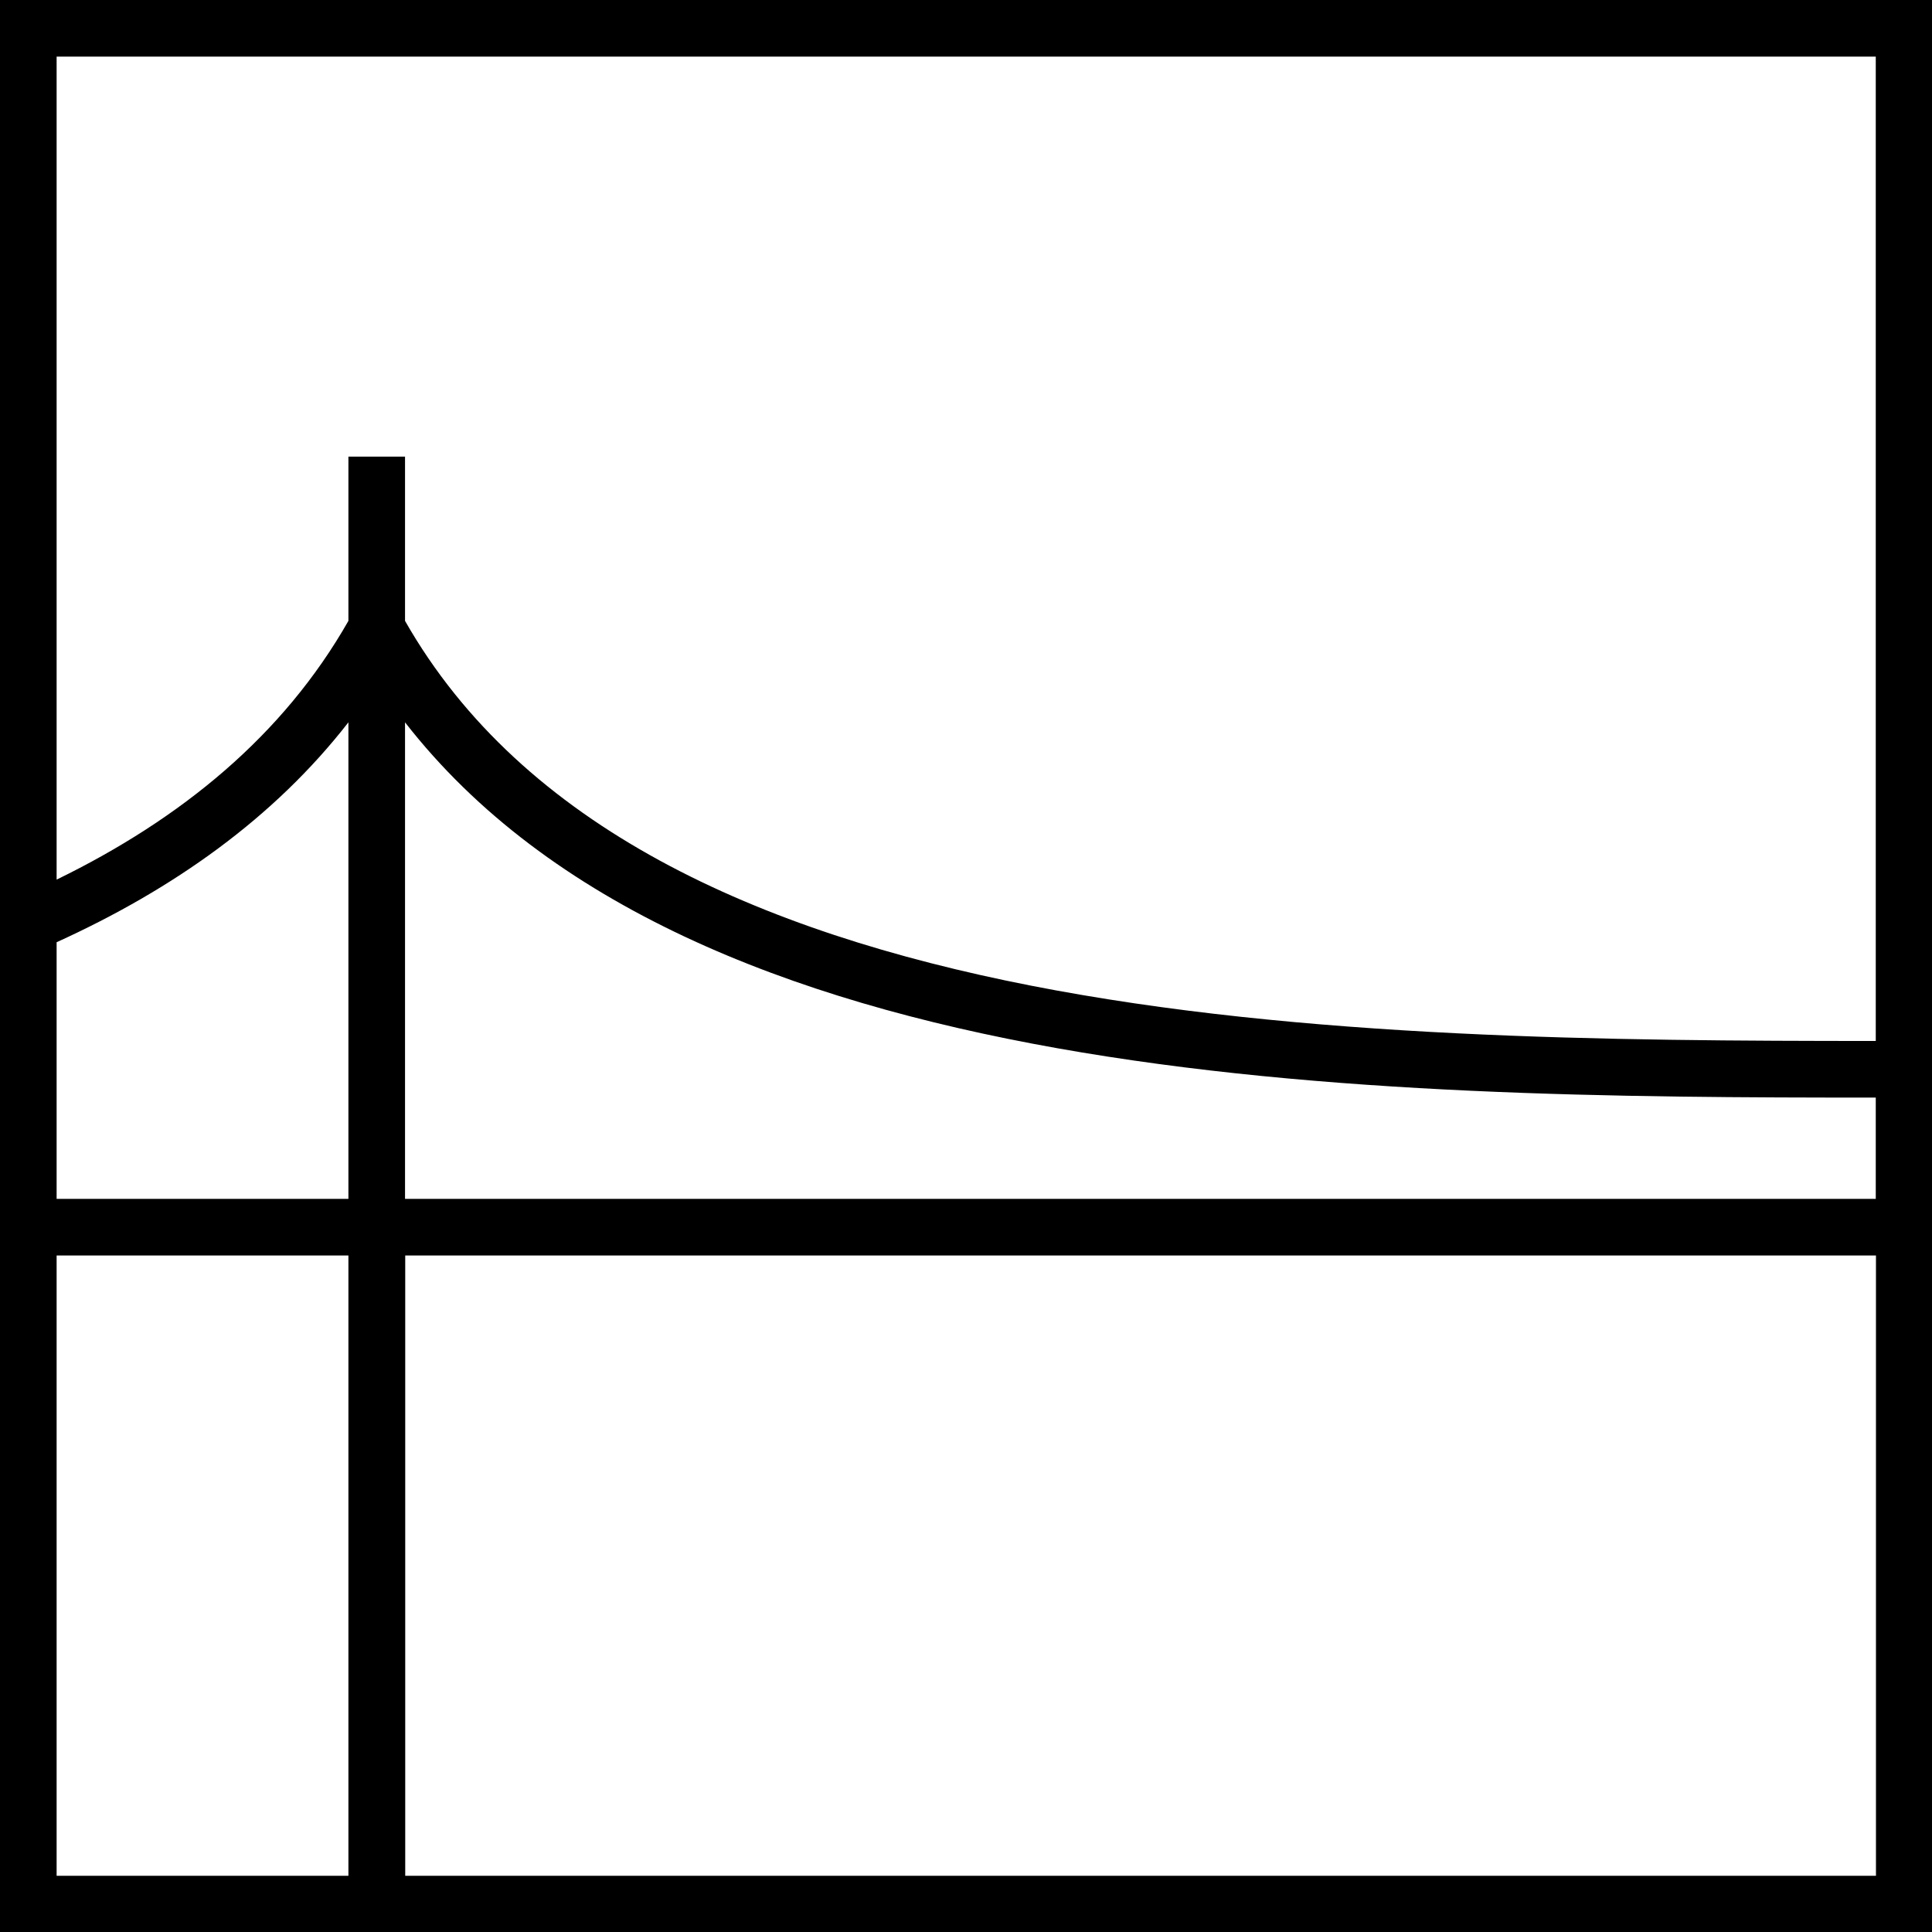
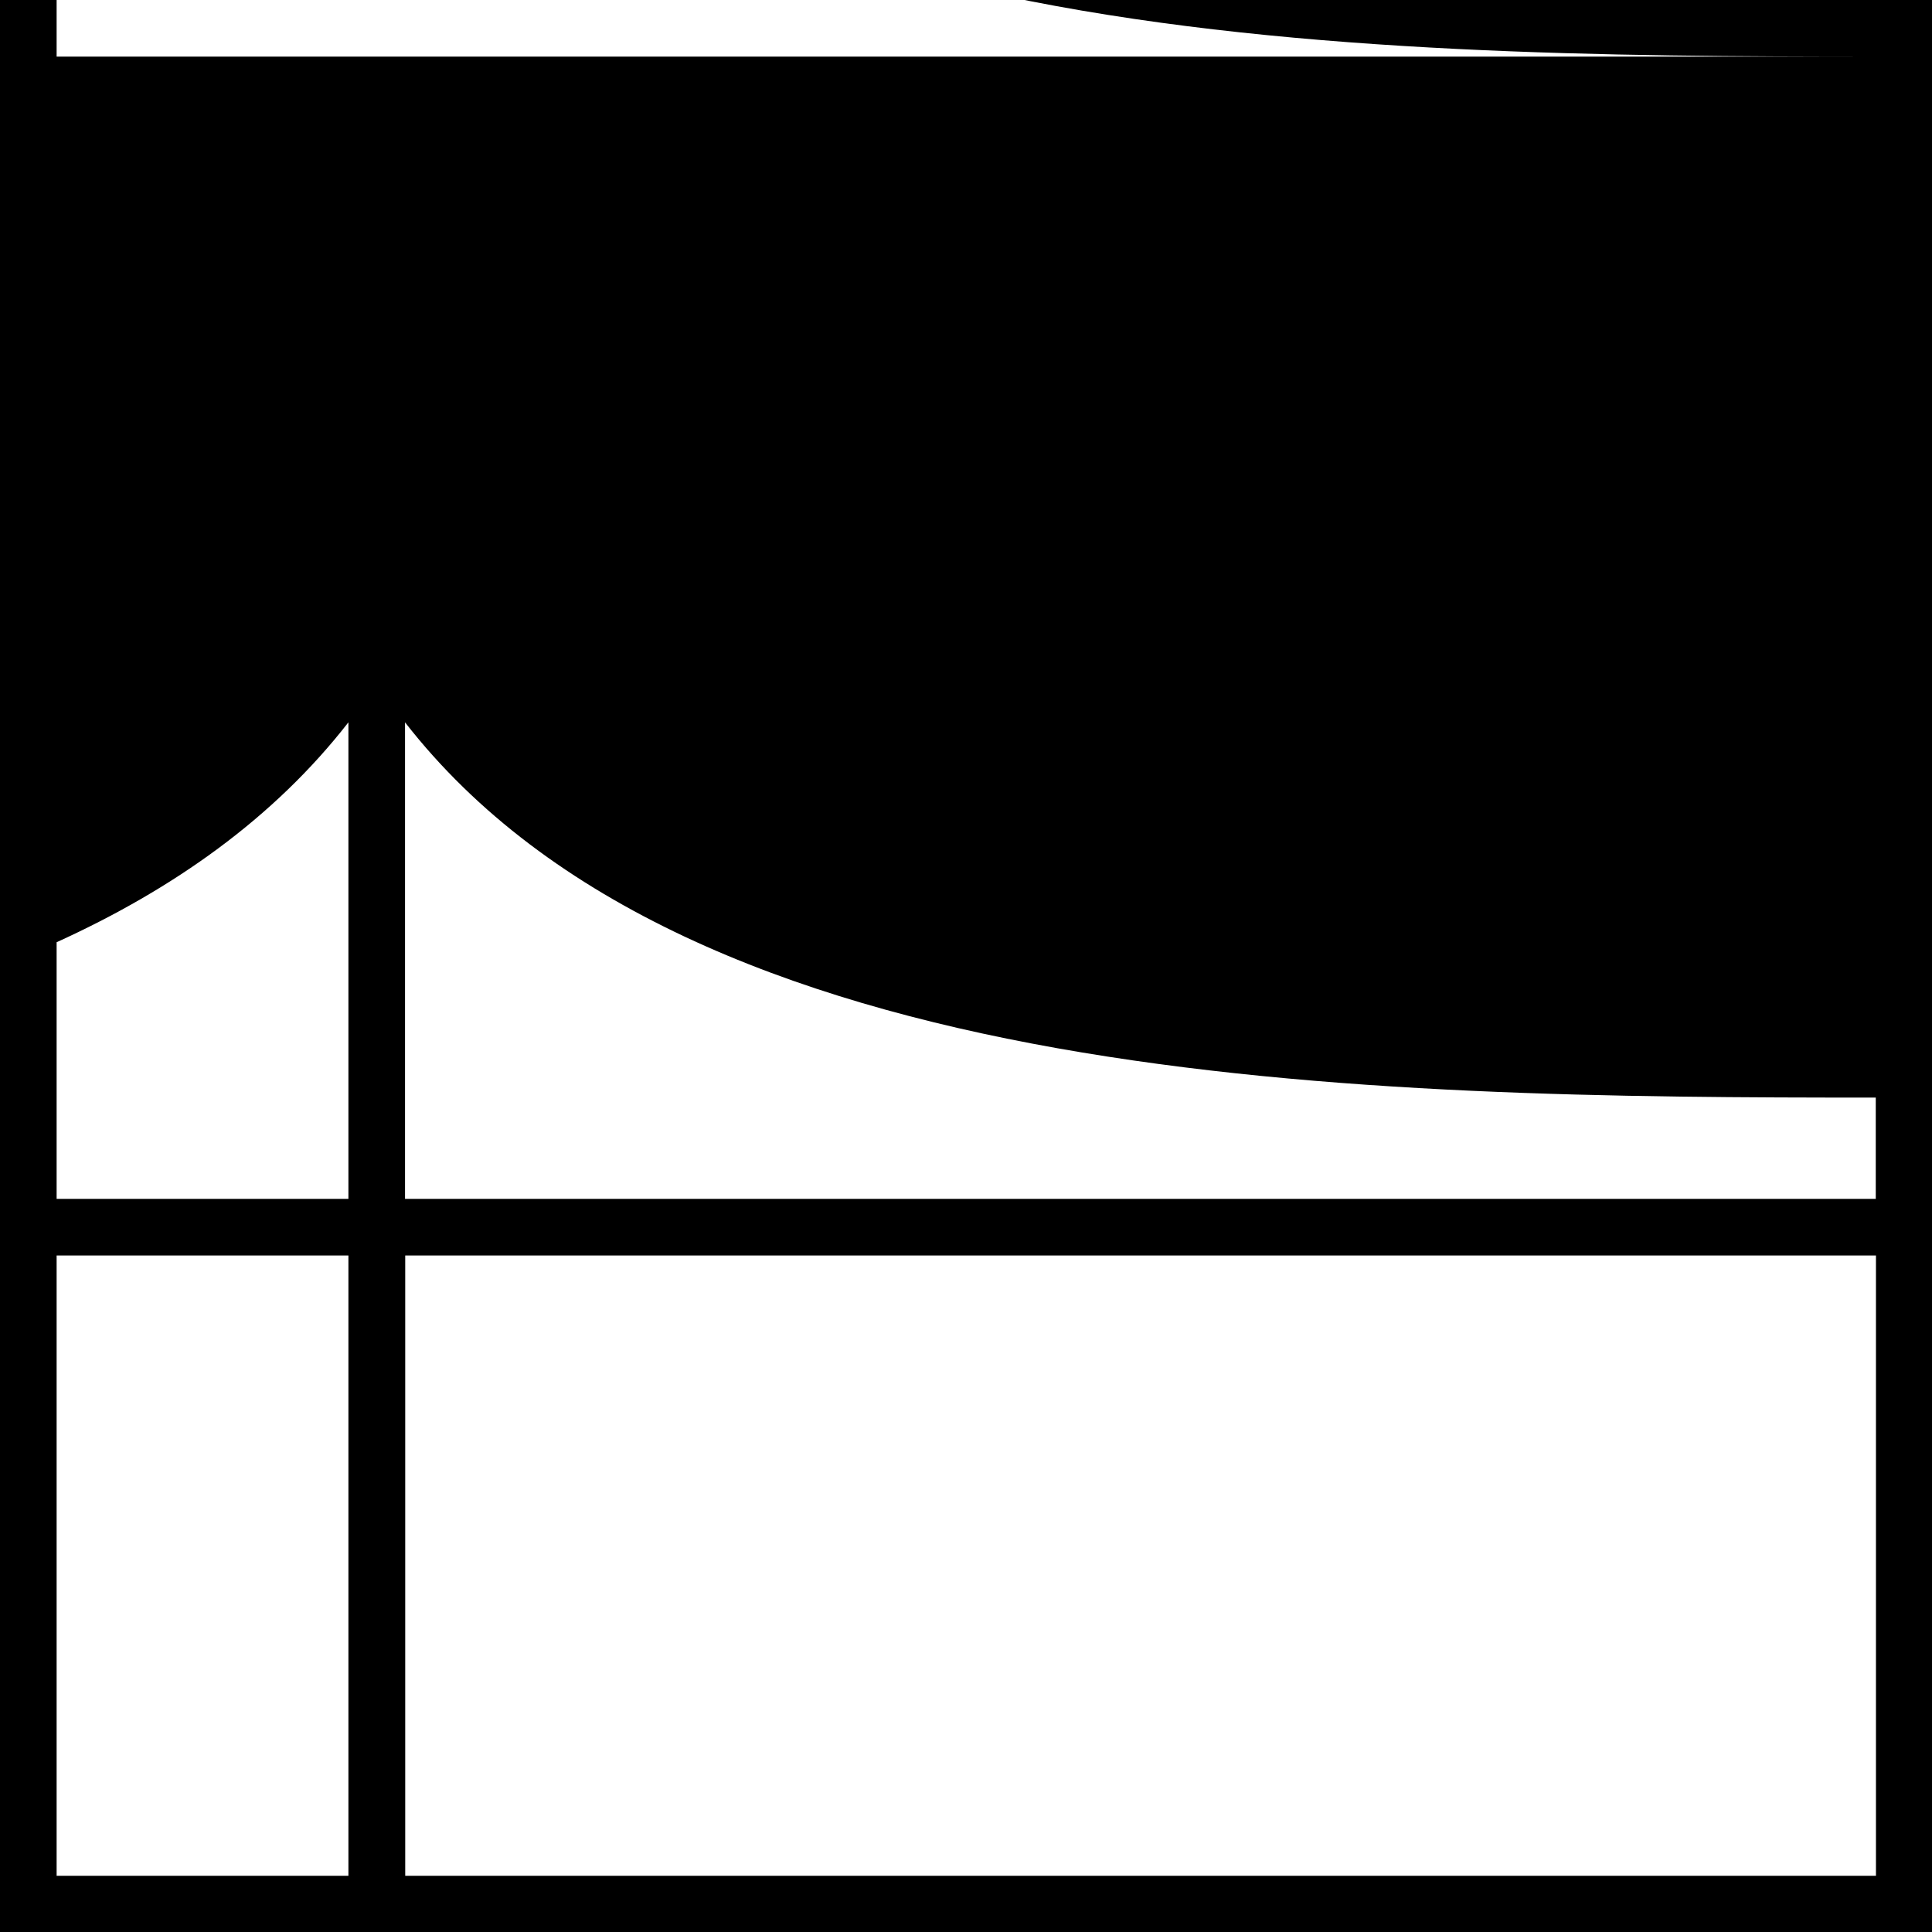
<svg xmlns="http://www.w3.org/2000/svg" height="999.9" preserveAspectRatio="xMidYMid meet" version="1.0" viewBox="0.0 0.0 999.8 999.9" width="999.8" zoomAndPan="magnify">
  <g id="change1_1">
-     <path clip-rule="evenodd" d="M985.4,0H14.6H0v14.6v970.7v14.6h14.6h120.4h45.2h29.3h45.2h730.5h14.6v-14.6V14.6 V0H985.4z M970.7,29.3v509.4c-273.2-0.1-639.5-3.9-761.1-217.4v-85h-29.3v85c-33.8,59.4-86.6,102.5-151,133.9V29.3H970.7z M970.7,568v52.4H423.2H209.6V373.8C358.1,564.5,706.9,568,970.7,568z M180.3,620.4h-151V487.6c60.5-27.5,112.5-64.3,151-113.8 V620.4z M135.1,970.7H29.3v-321h151v321H135.1z M254.9,970.7h-45.2v-321h213.6h547.5v321H254.9z" fill-rule="evenodd" />
+     <path clip-rule="evenodd" d="M985.4,0H14.6H0v14.6v970.7v14.6h14.6h120.4h45.2h29.3h45.2h730.5h14.6v-14.6V14.6 V0H985.4z M970.7,29.3c-273.2-0.1-639.5-3.9-761.1-217.4v-85h-29.3v85c-33.8,59.4-86.6,102.5-151,133.9V29.3H970.7z M970.7,568v52.4H423.2H209.6V373.8C358.1,564.5,706.9,568,970.7,568z M180.3,620.4h-151V487.6c60.5-27.5,112.5-64.3,151-113.8 V620.4z M135.1,970.7H29.3v-321h151v321H135.1z M254.9,970.7h-45.2v-321h213.6h547.5v321H254.9z" fill-rule="evenodd" />
  </g>
</svg>